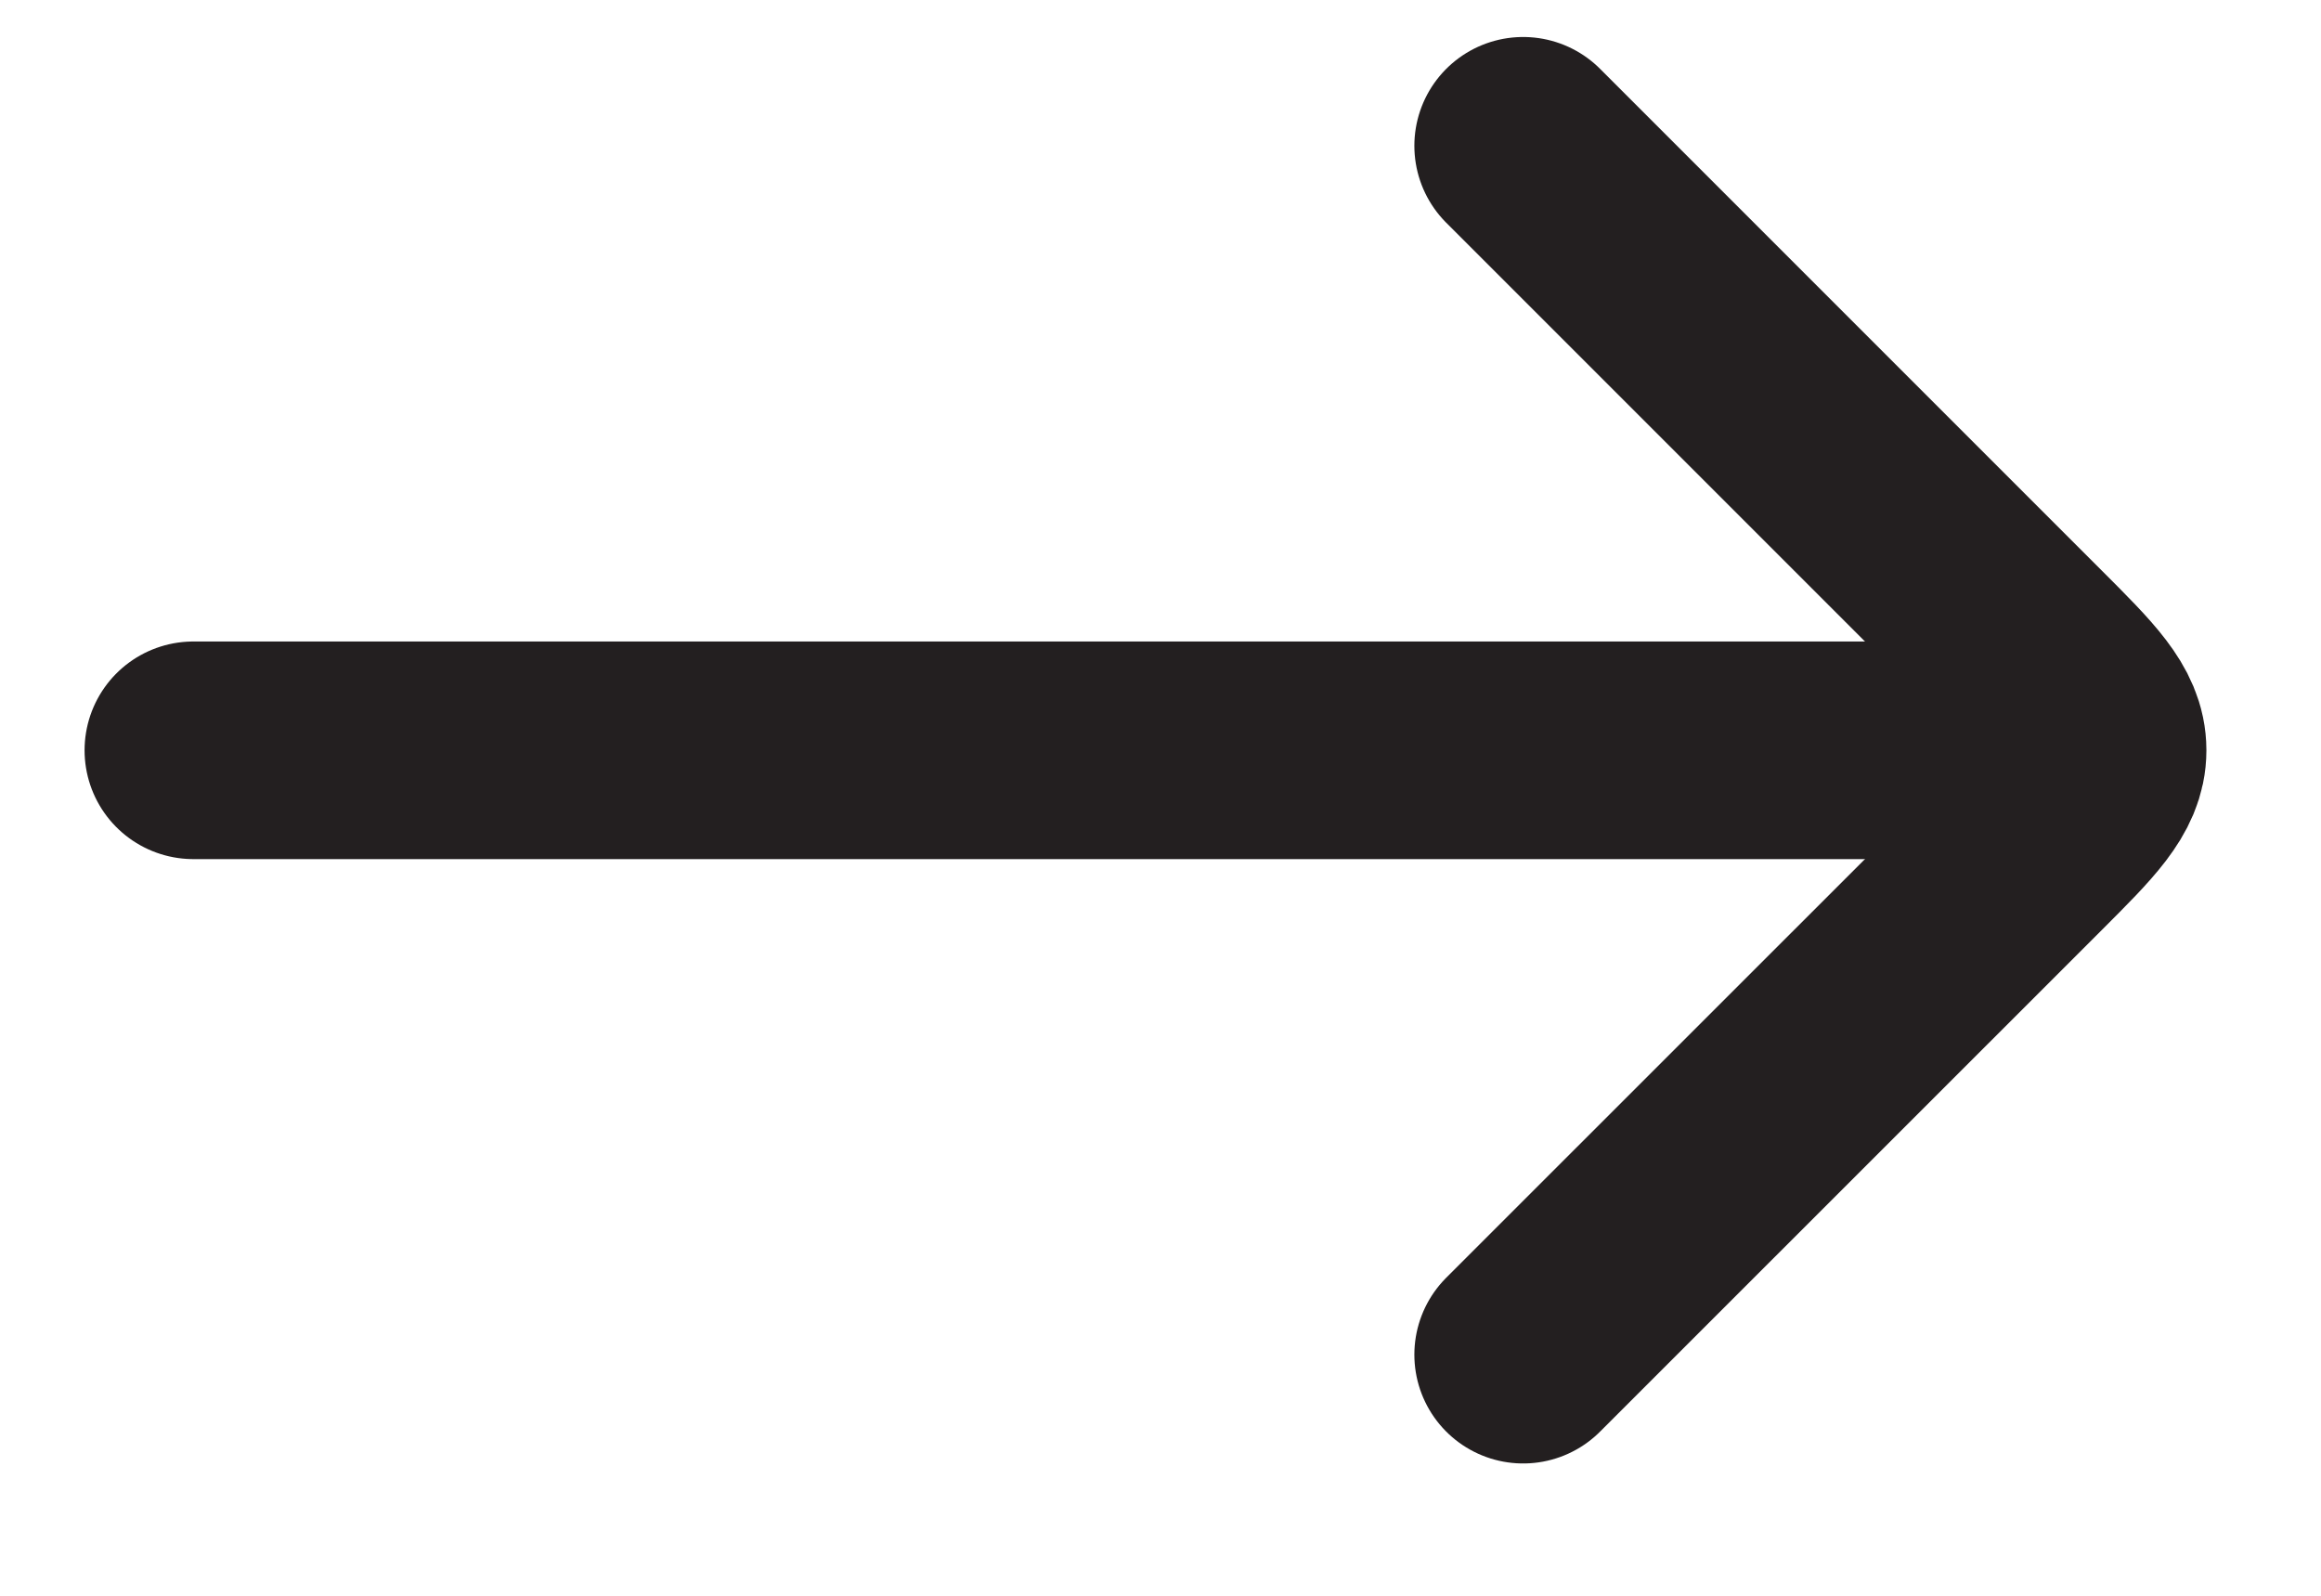
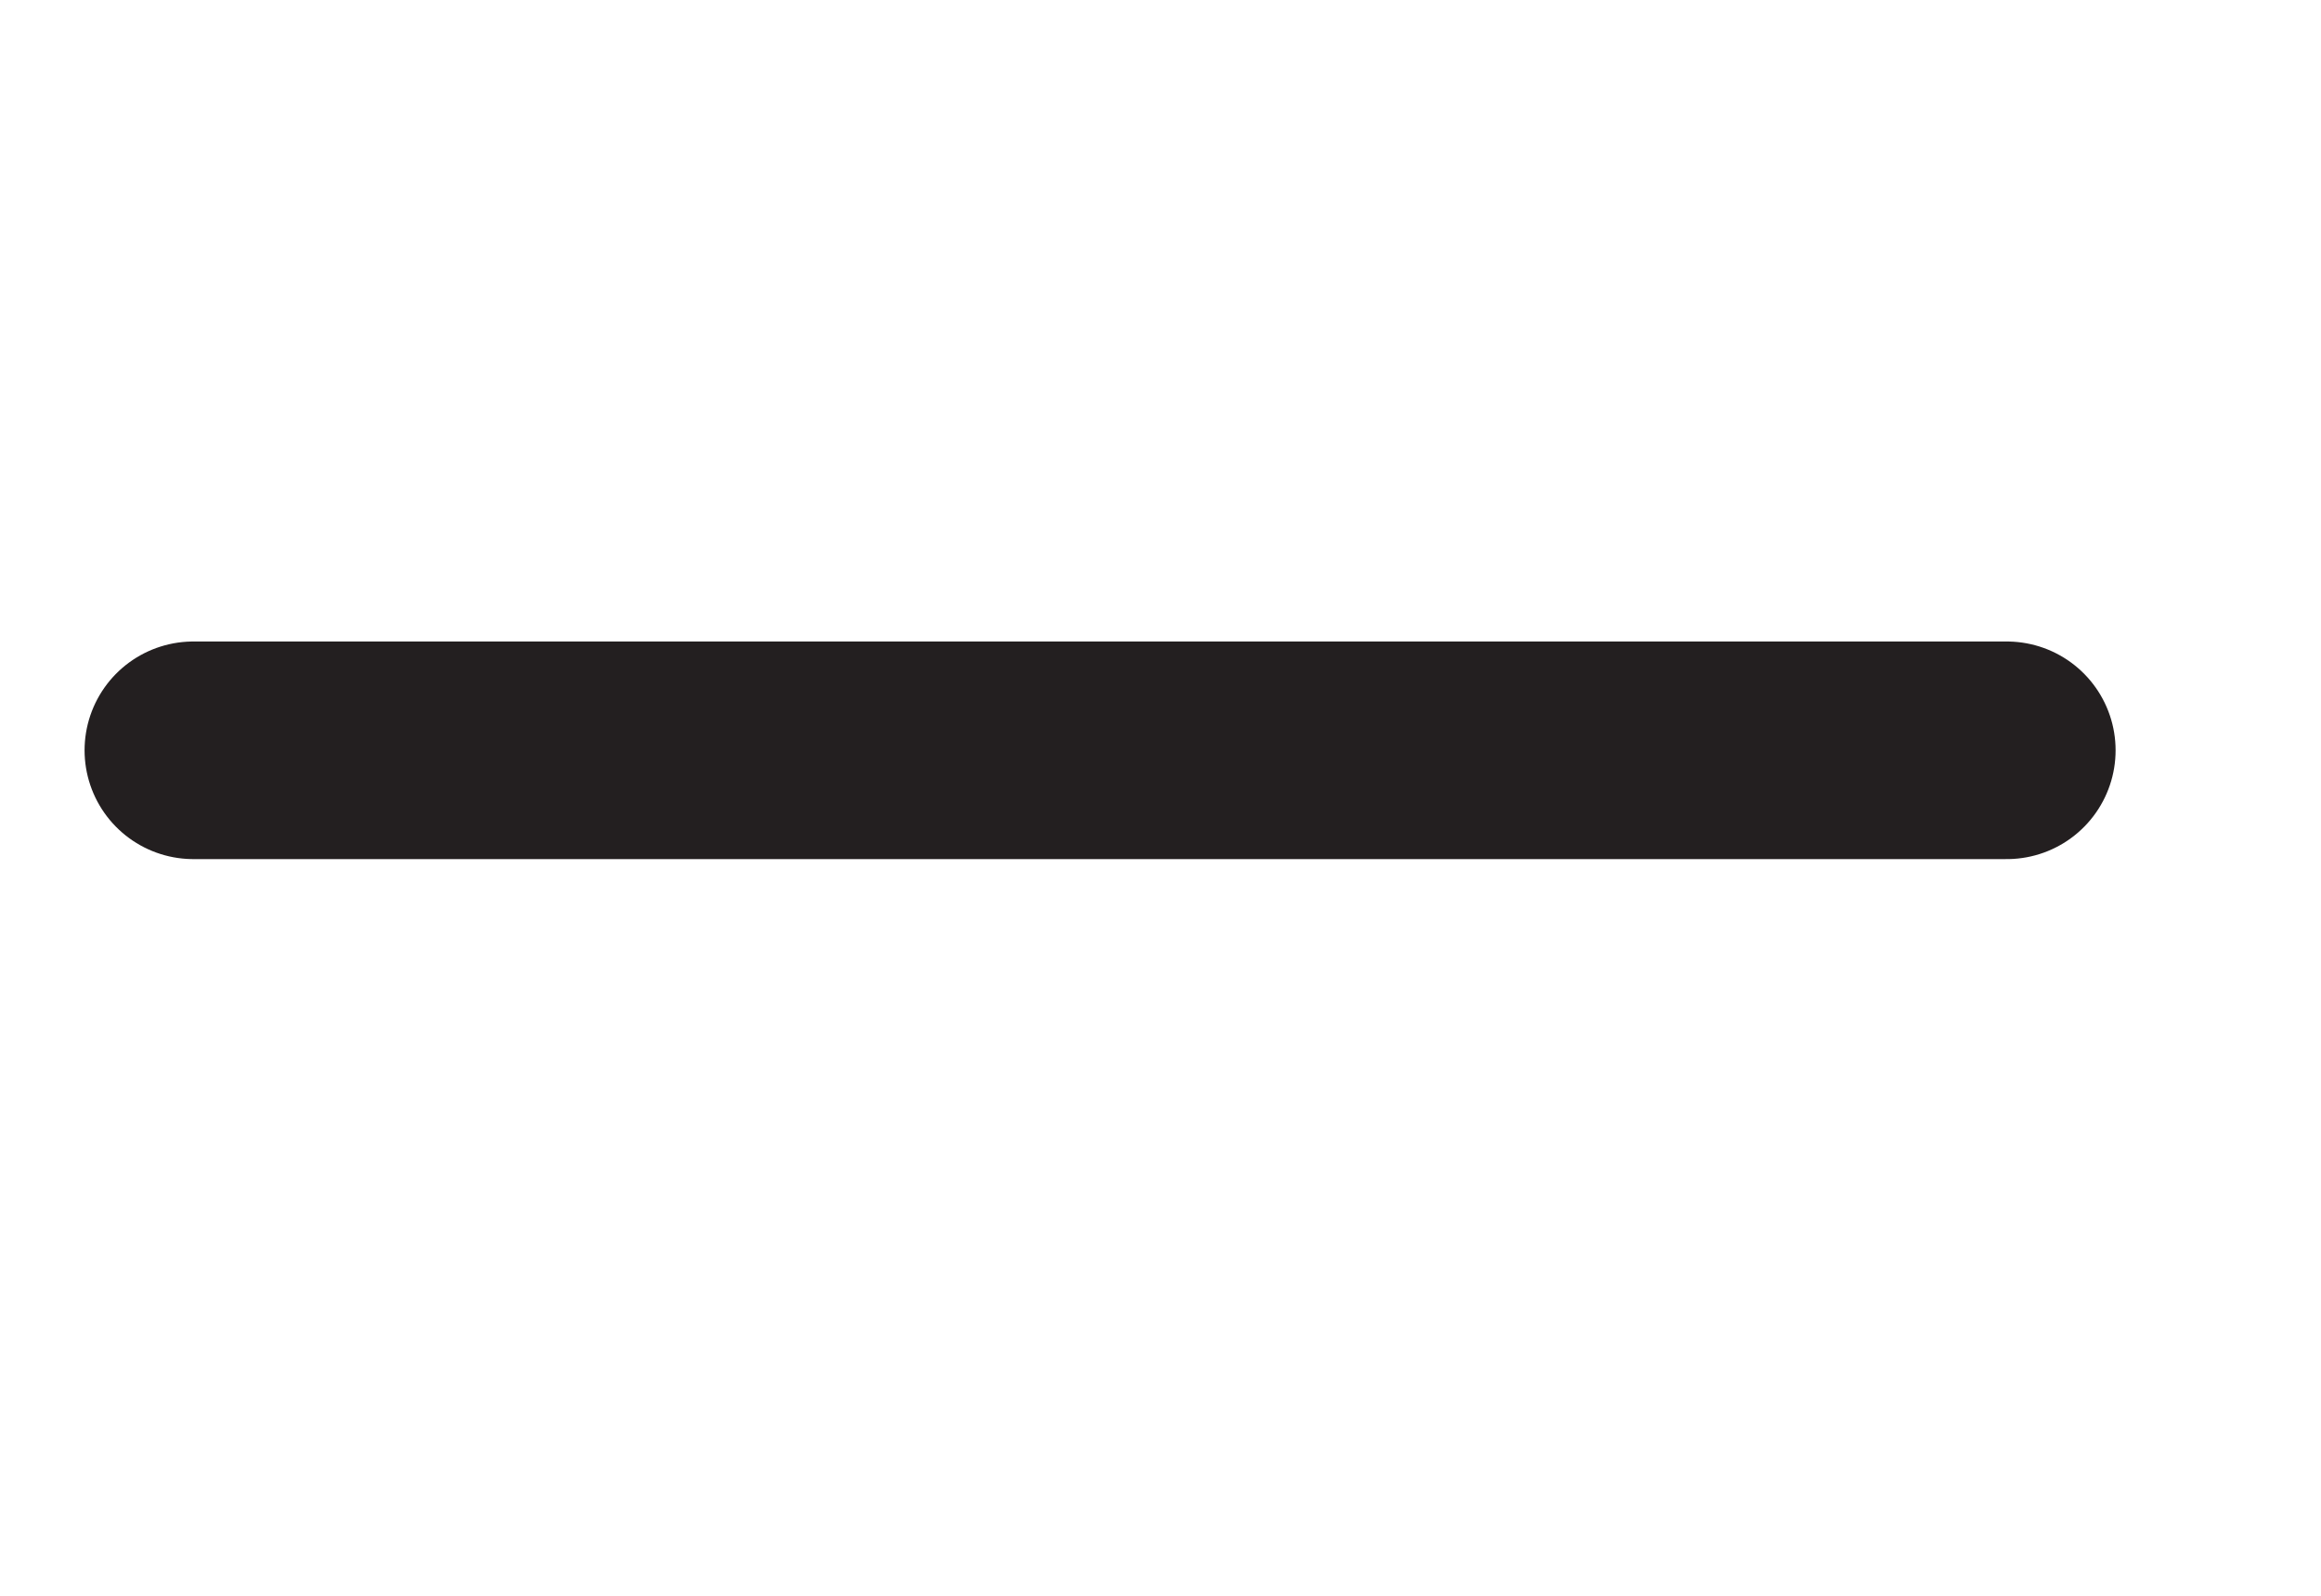
<svg xmlns="http://www.w3.org/2000/svg" width="16" height="11" viewBox="0 0 16 11" fill="none">
  <path d="M13.834 5.172L1.333 5.172" stroke="#231F20" stroke-width="1.5" stroke-linecap="round" stroke-linejoin="round" />
-   <path d="M10.5 1.005L13.96 4.465C14.293 4.798 14.46 4.965 14.46 5.172C14.46 5.379 14.293 5.546 13.96 5.879L10.5 9.338" stroke="#231F20" stroke-width="1.5" stroke-linecap="round" stroke-linejoin="round" />
</svg>